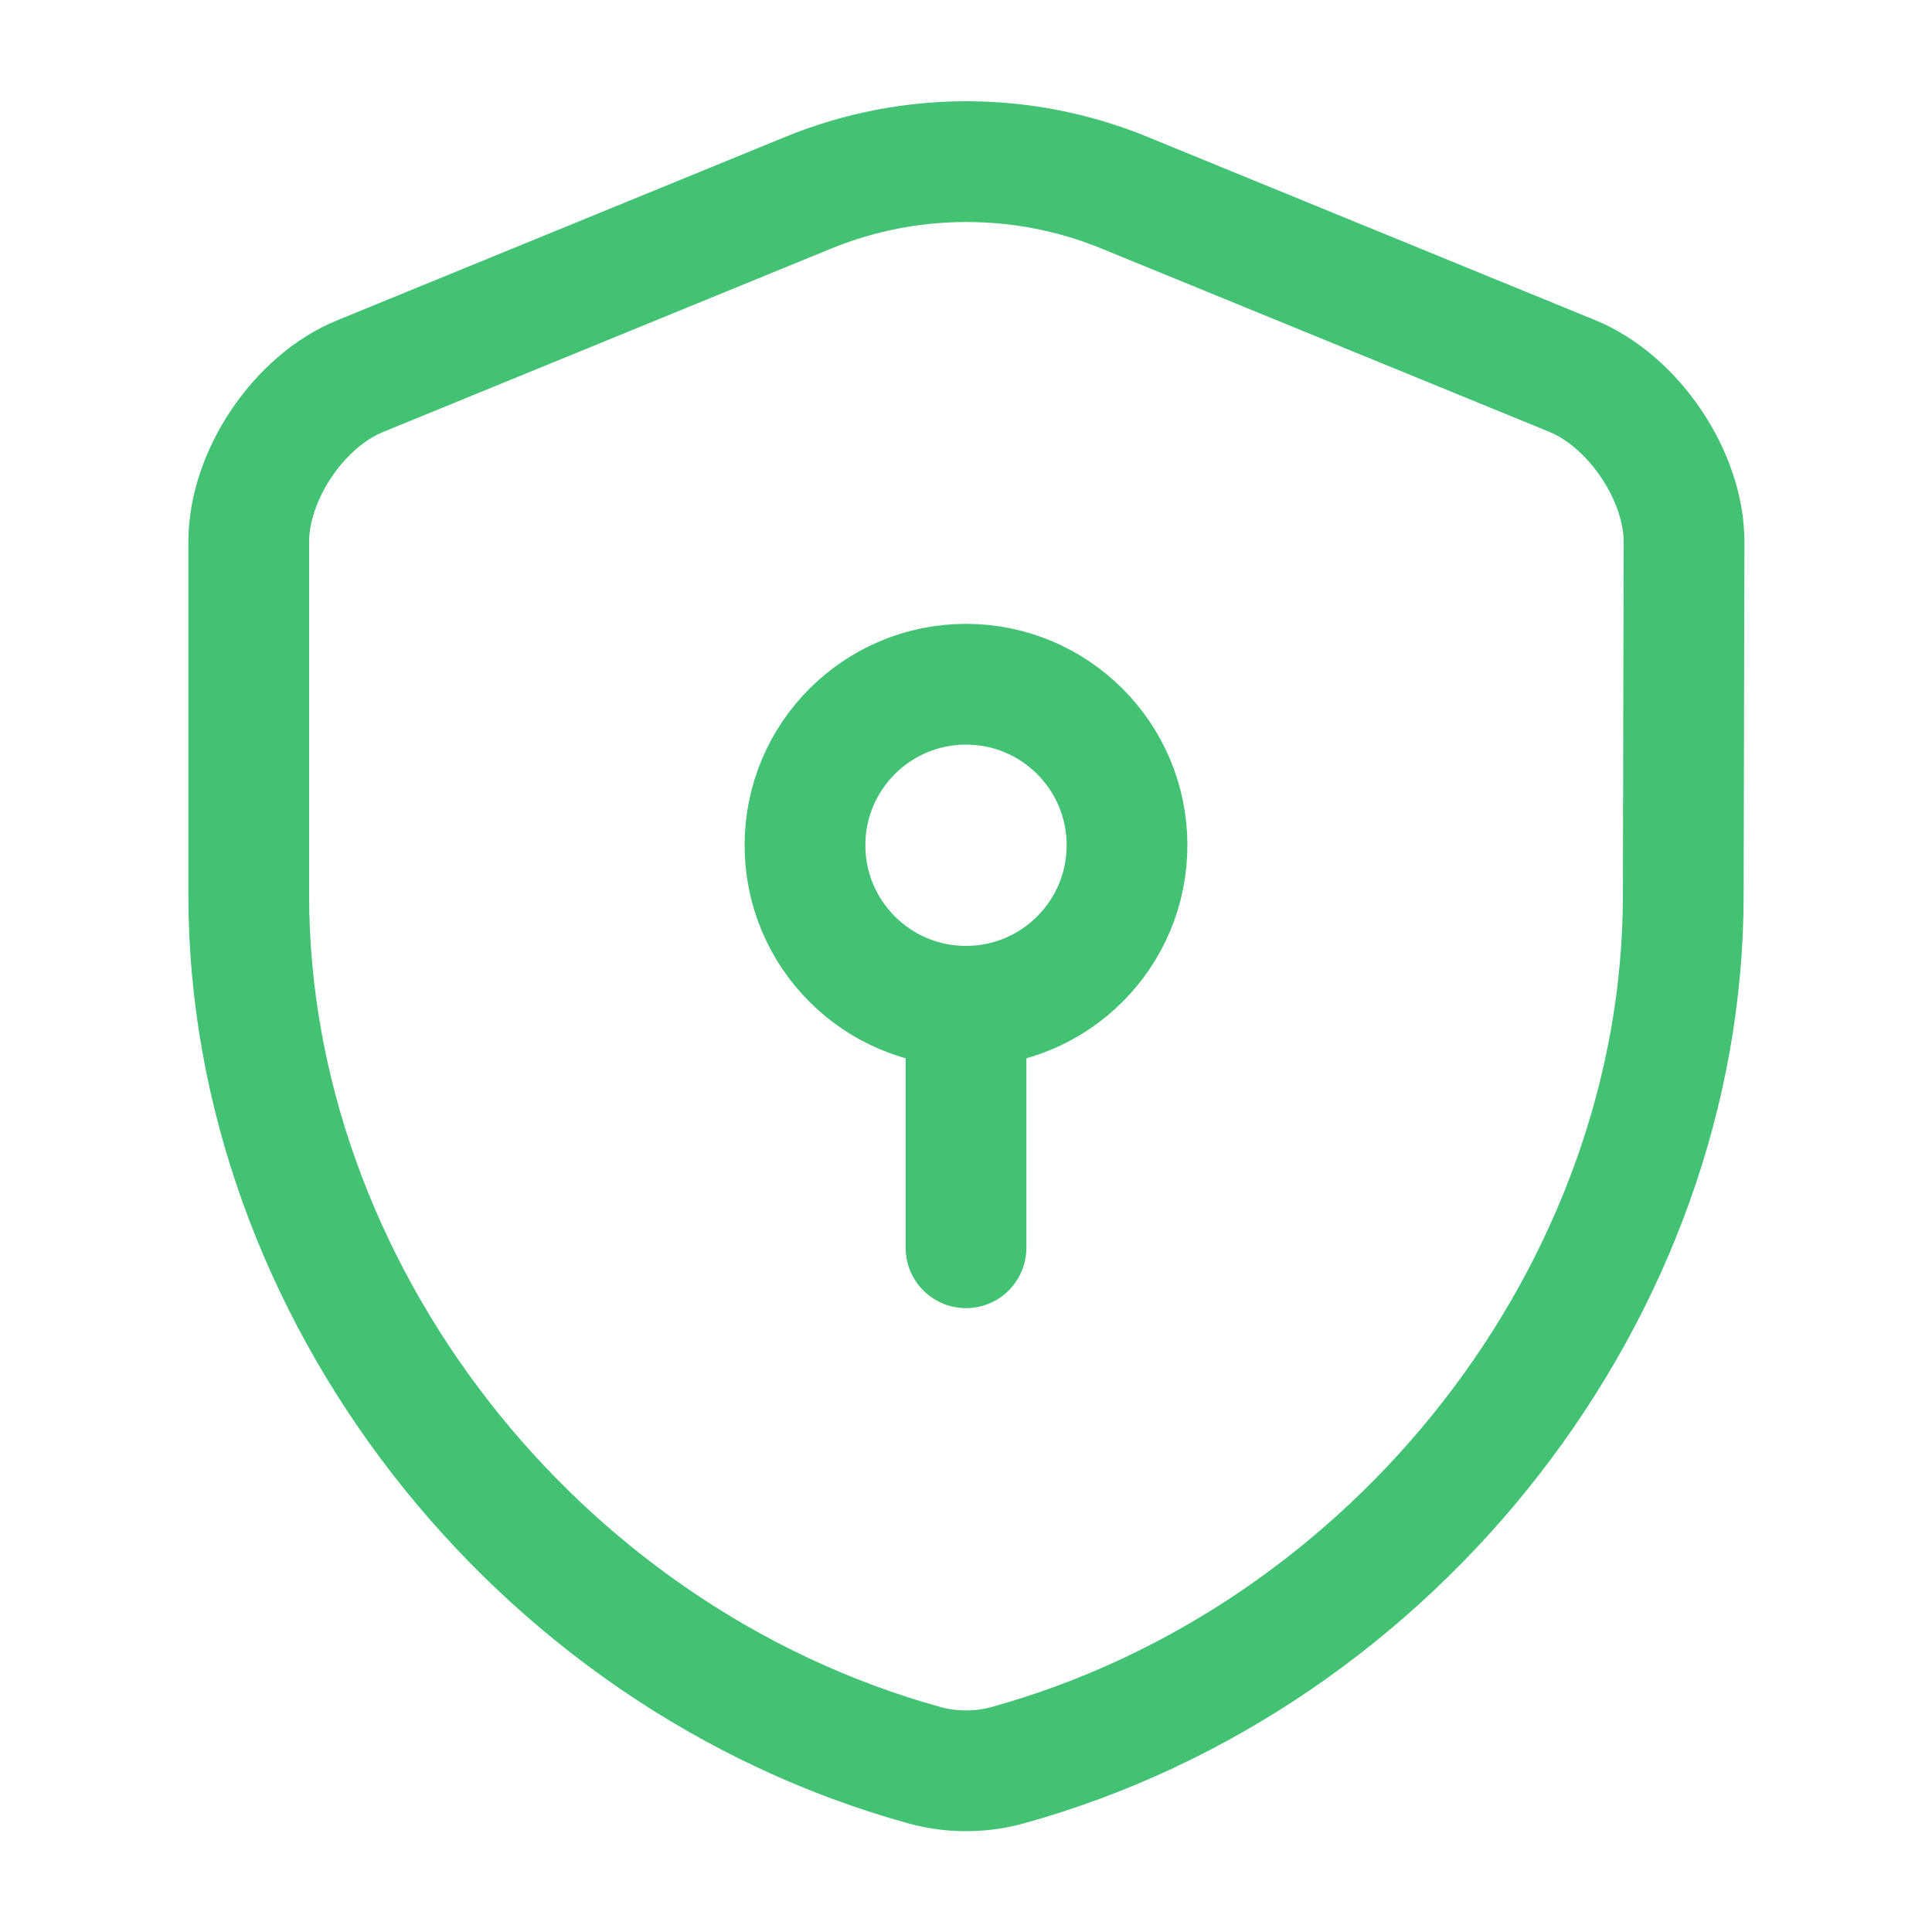
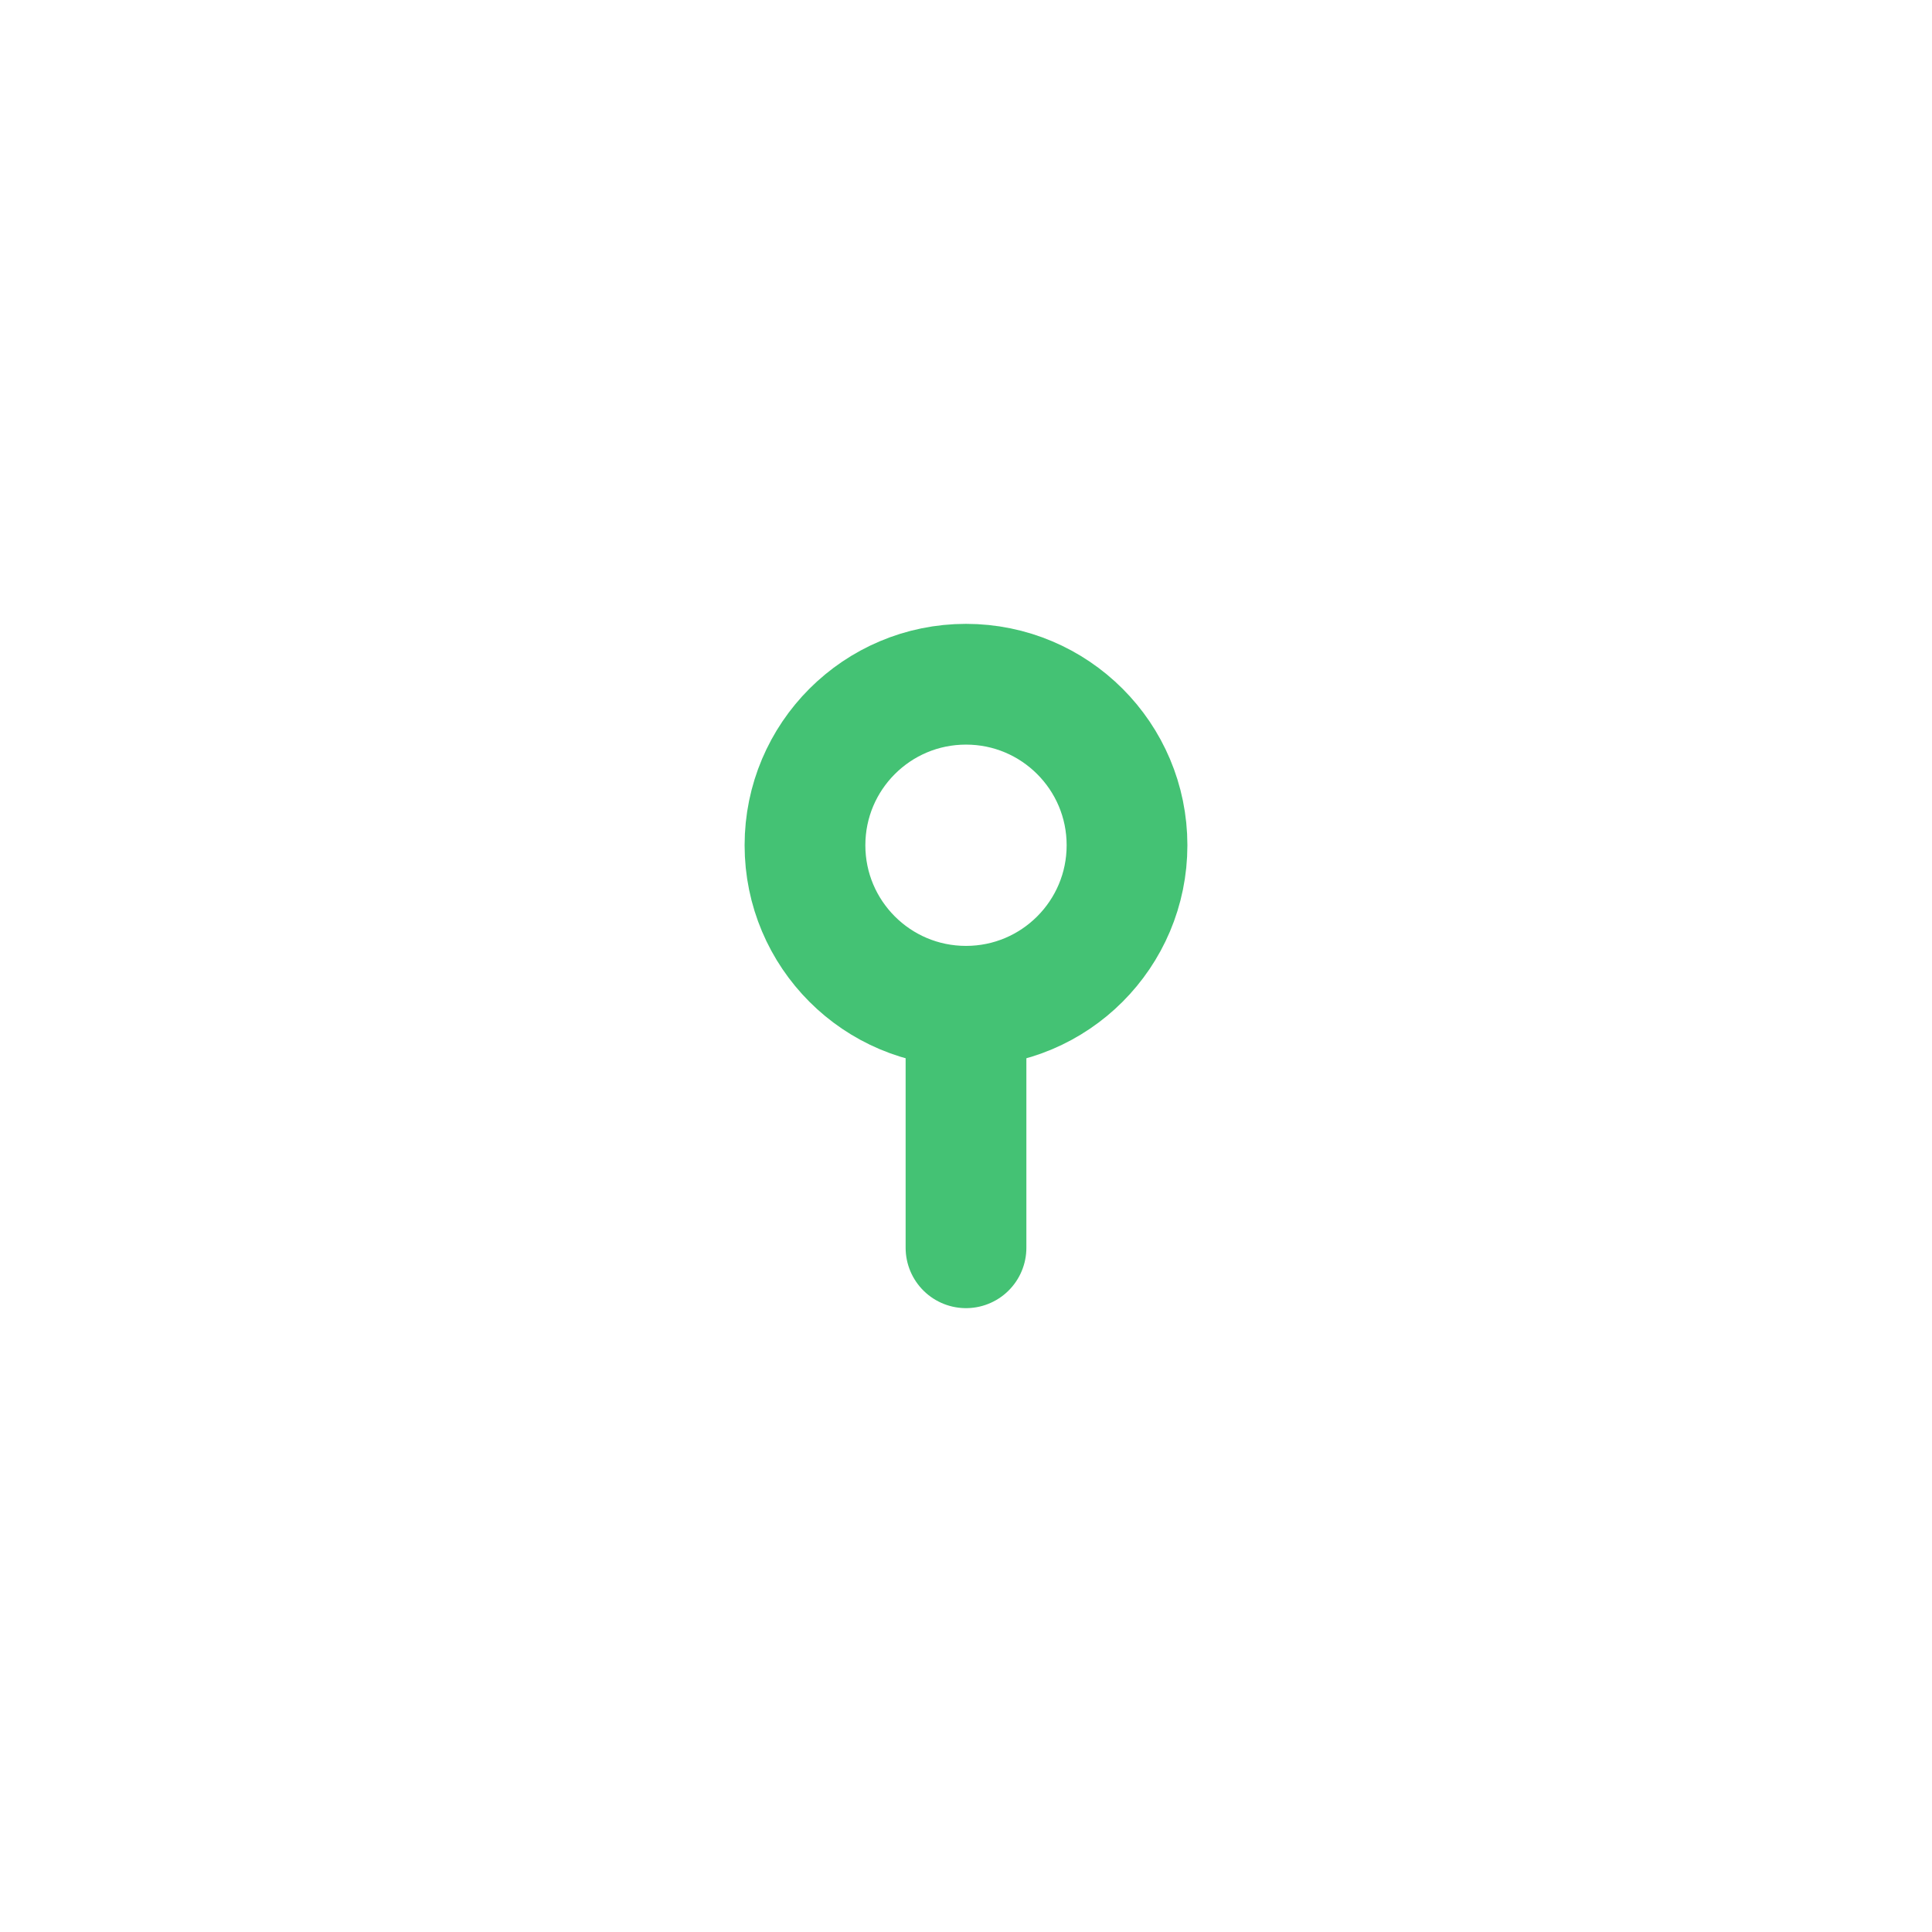
<svg xmlns="http://www.w3.org/2000/svg" width="32" height="32" viewBox="0 0 32 32" fill="none">
-   <path d="M27.88 14.827C27.88 21.347 23.147 27.453 16.68 29.24C16.24 29.36 15.76 29.36 15.32 29.24C8.853 27.453 4.12 21.347 4.12 14.827V8.973C4.12 7.88 4.947 6.64 5.973 6.227L13.4 3.187C15.067 2.507 16.947 2.507 18.613 3.187L26.04 6.227C27.053 6.64 27.893 7.88 27.893 8.973L27.88 14.827Z" stroke="#44C274" stroke-width="2" stroke-linecap="round" stroke-linejoin="round" />
  <path d="M16 16.667C17.473 16.667 18.667 15.473 18.667 14C18.667 12.527 17.473 11.333 16 11.333C14.527 11.333 13.333 12.527 13.333 14C13.333 15.473 14.527 16.667 16 16.667Z" stroke="#44C274" stroke-width="2" stroke-miterlimit="10" stroke-linecap="round" stroke-linejoin="round" />
  <path d="M16 16.667V20.667" stroke="#44C274" stroke-width="2" stroke-miterlimit="10" stroke-linecap="round" stroke-linejoin="round" />
</svg>